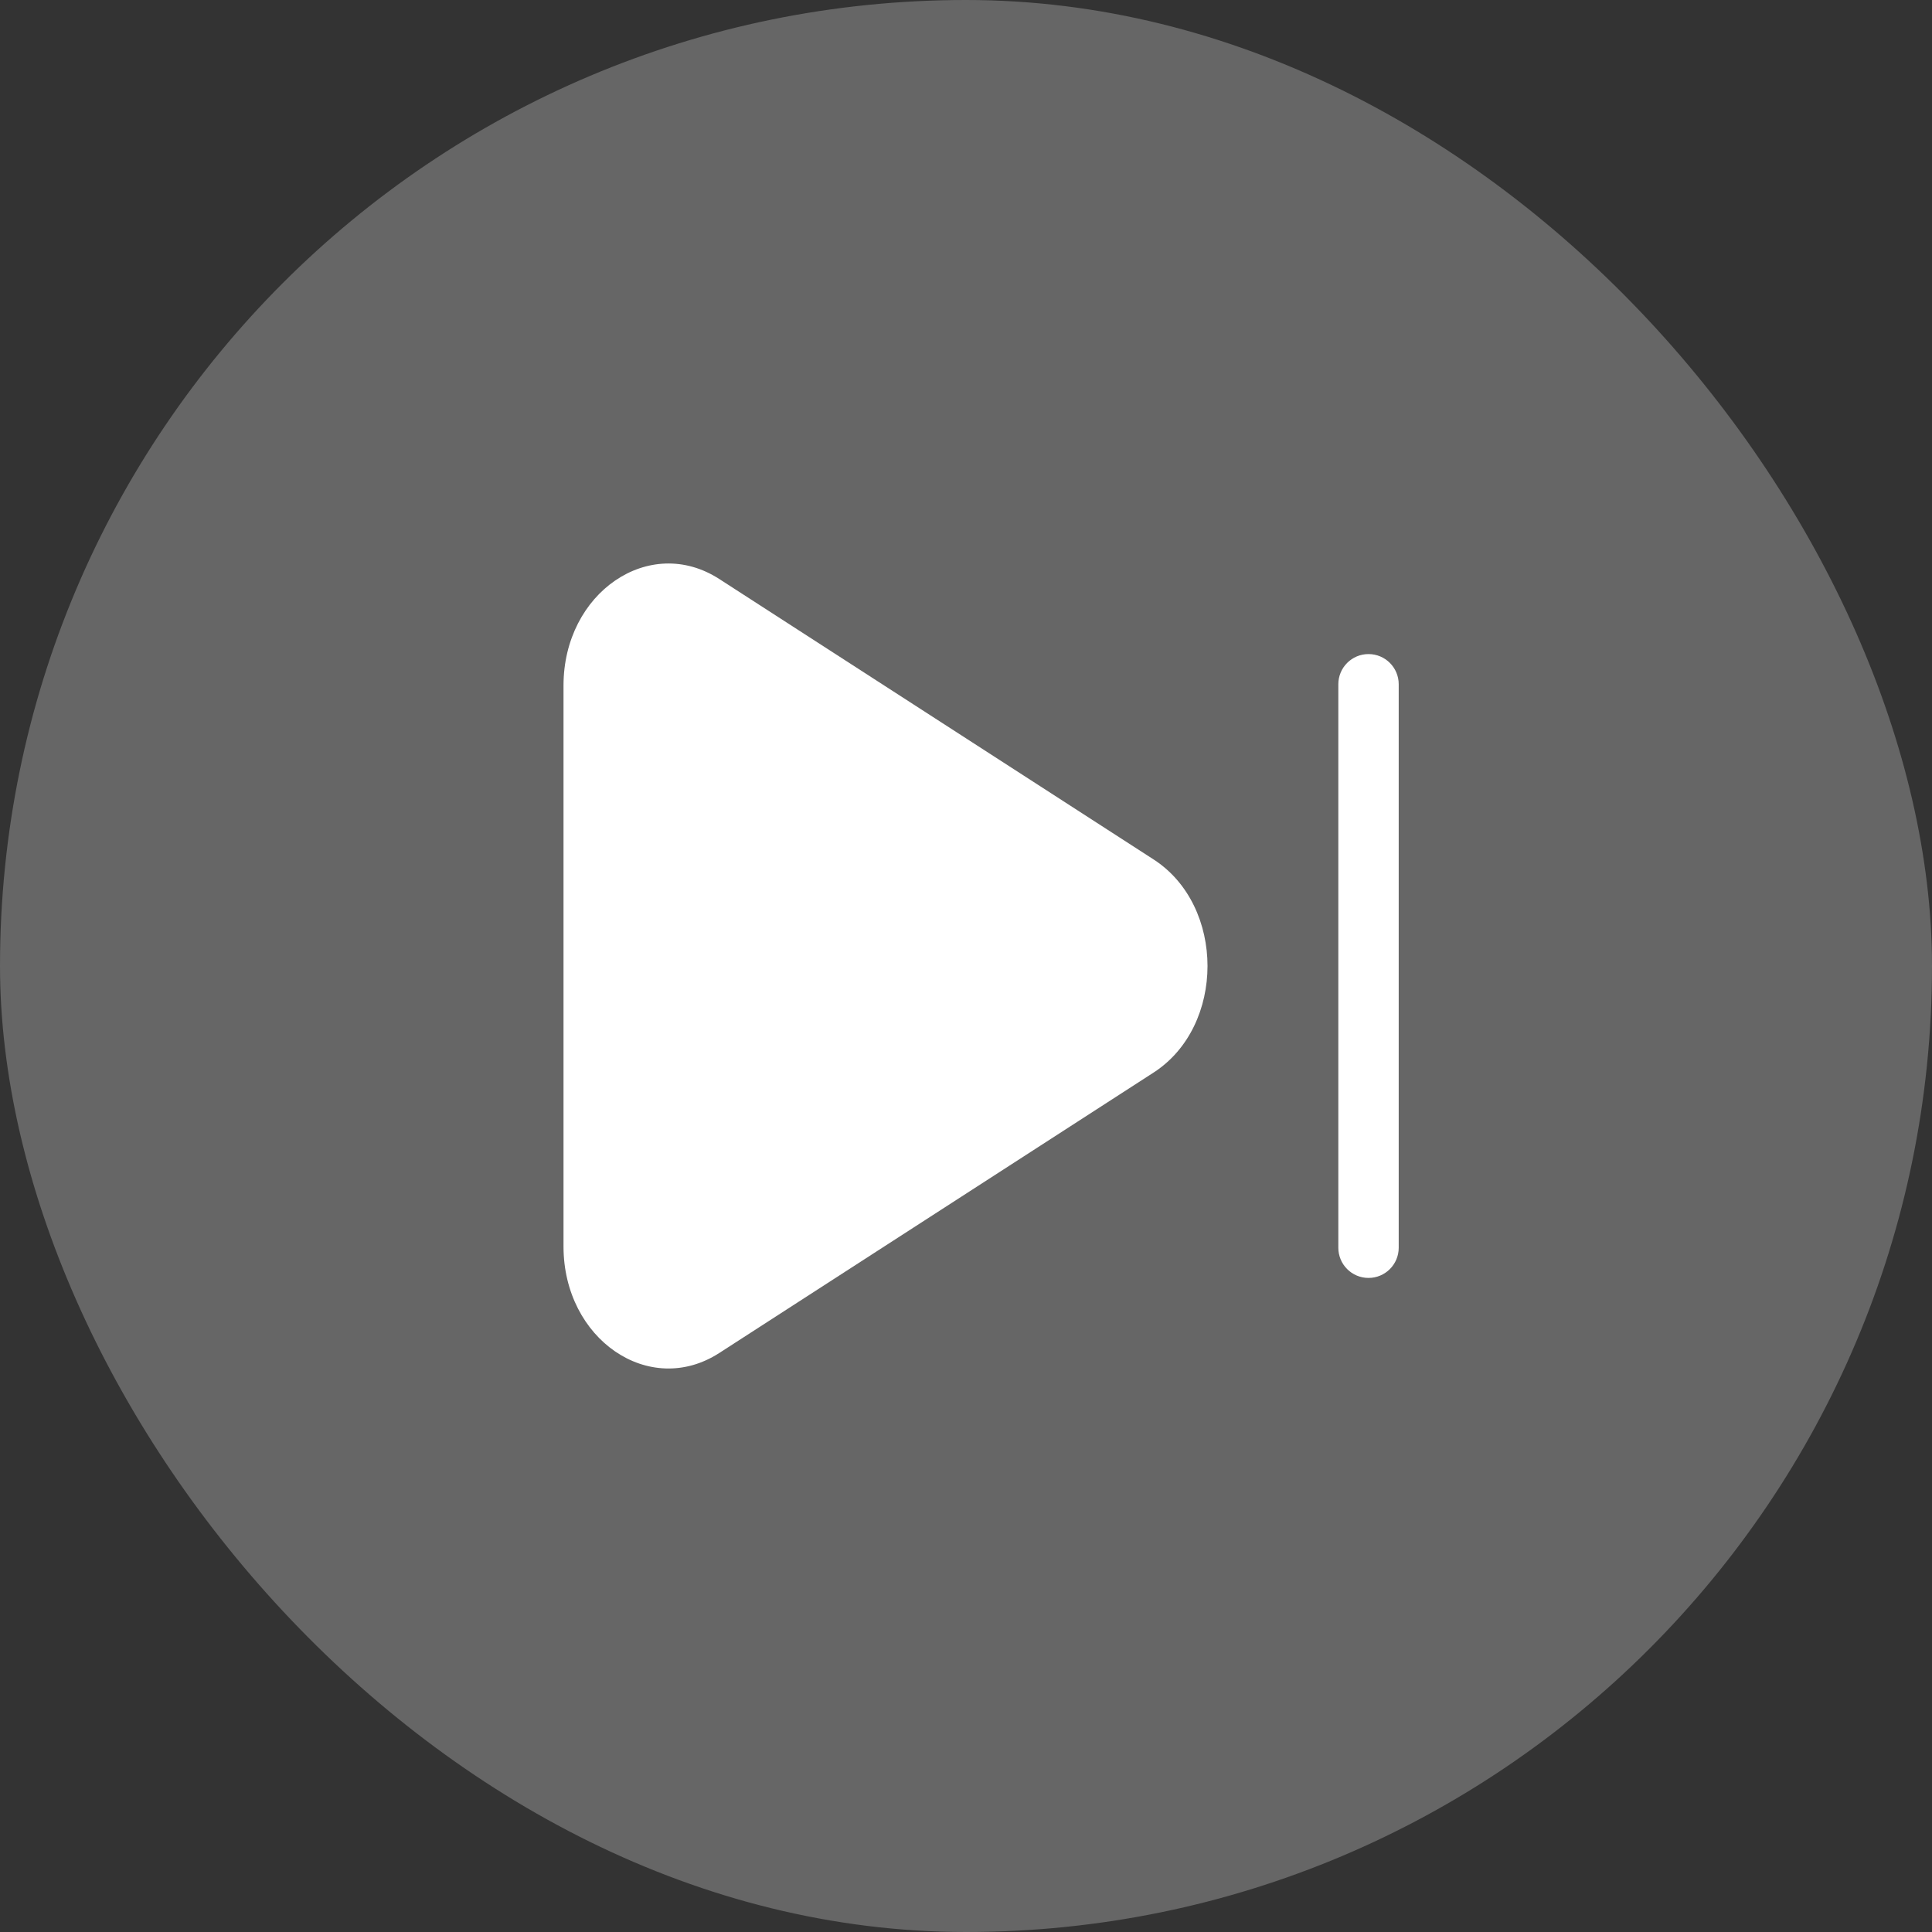
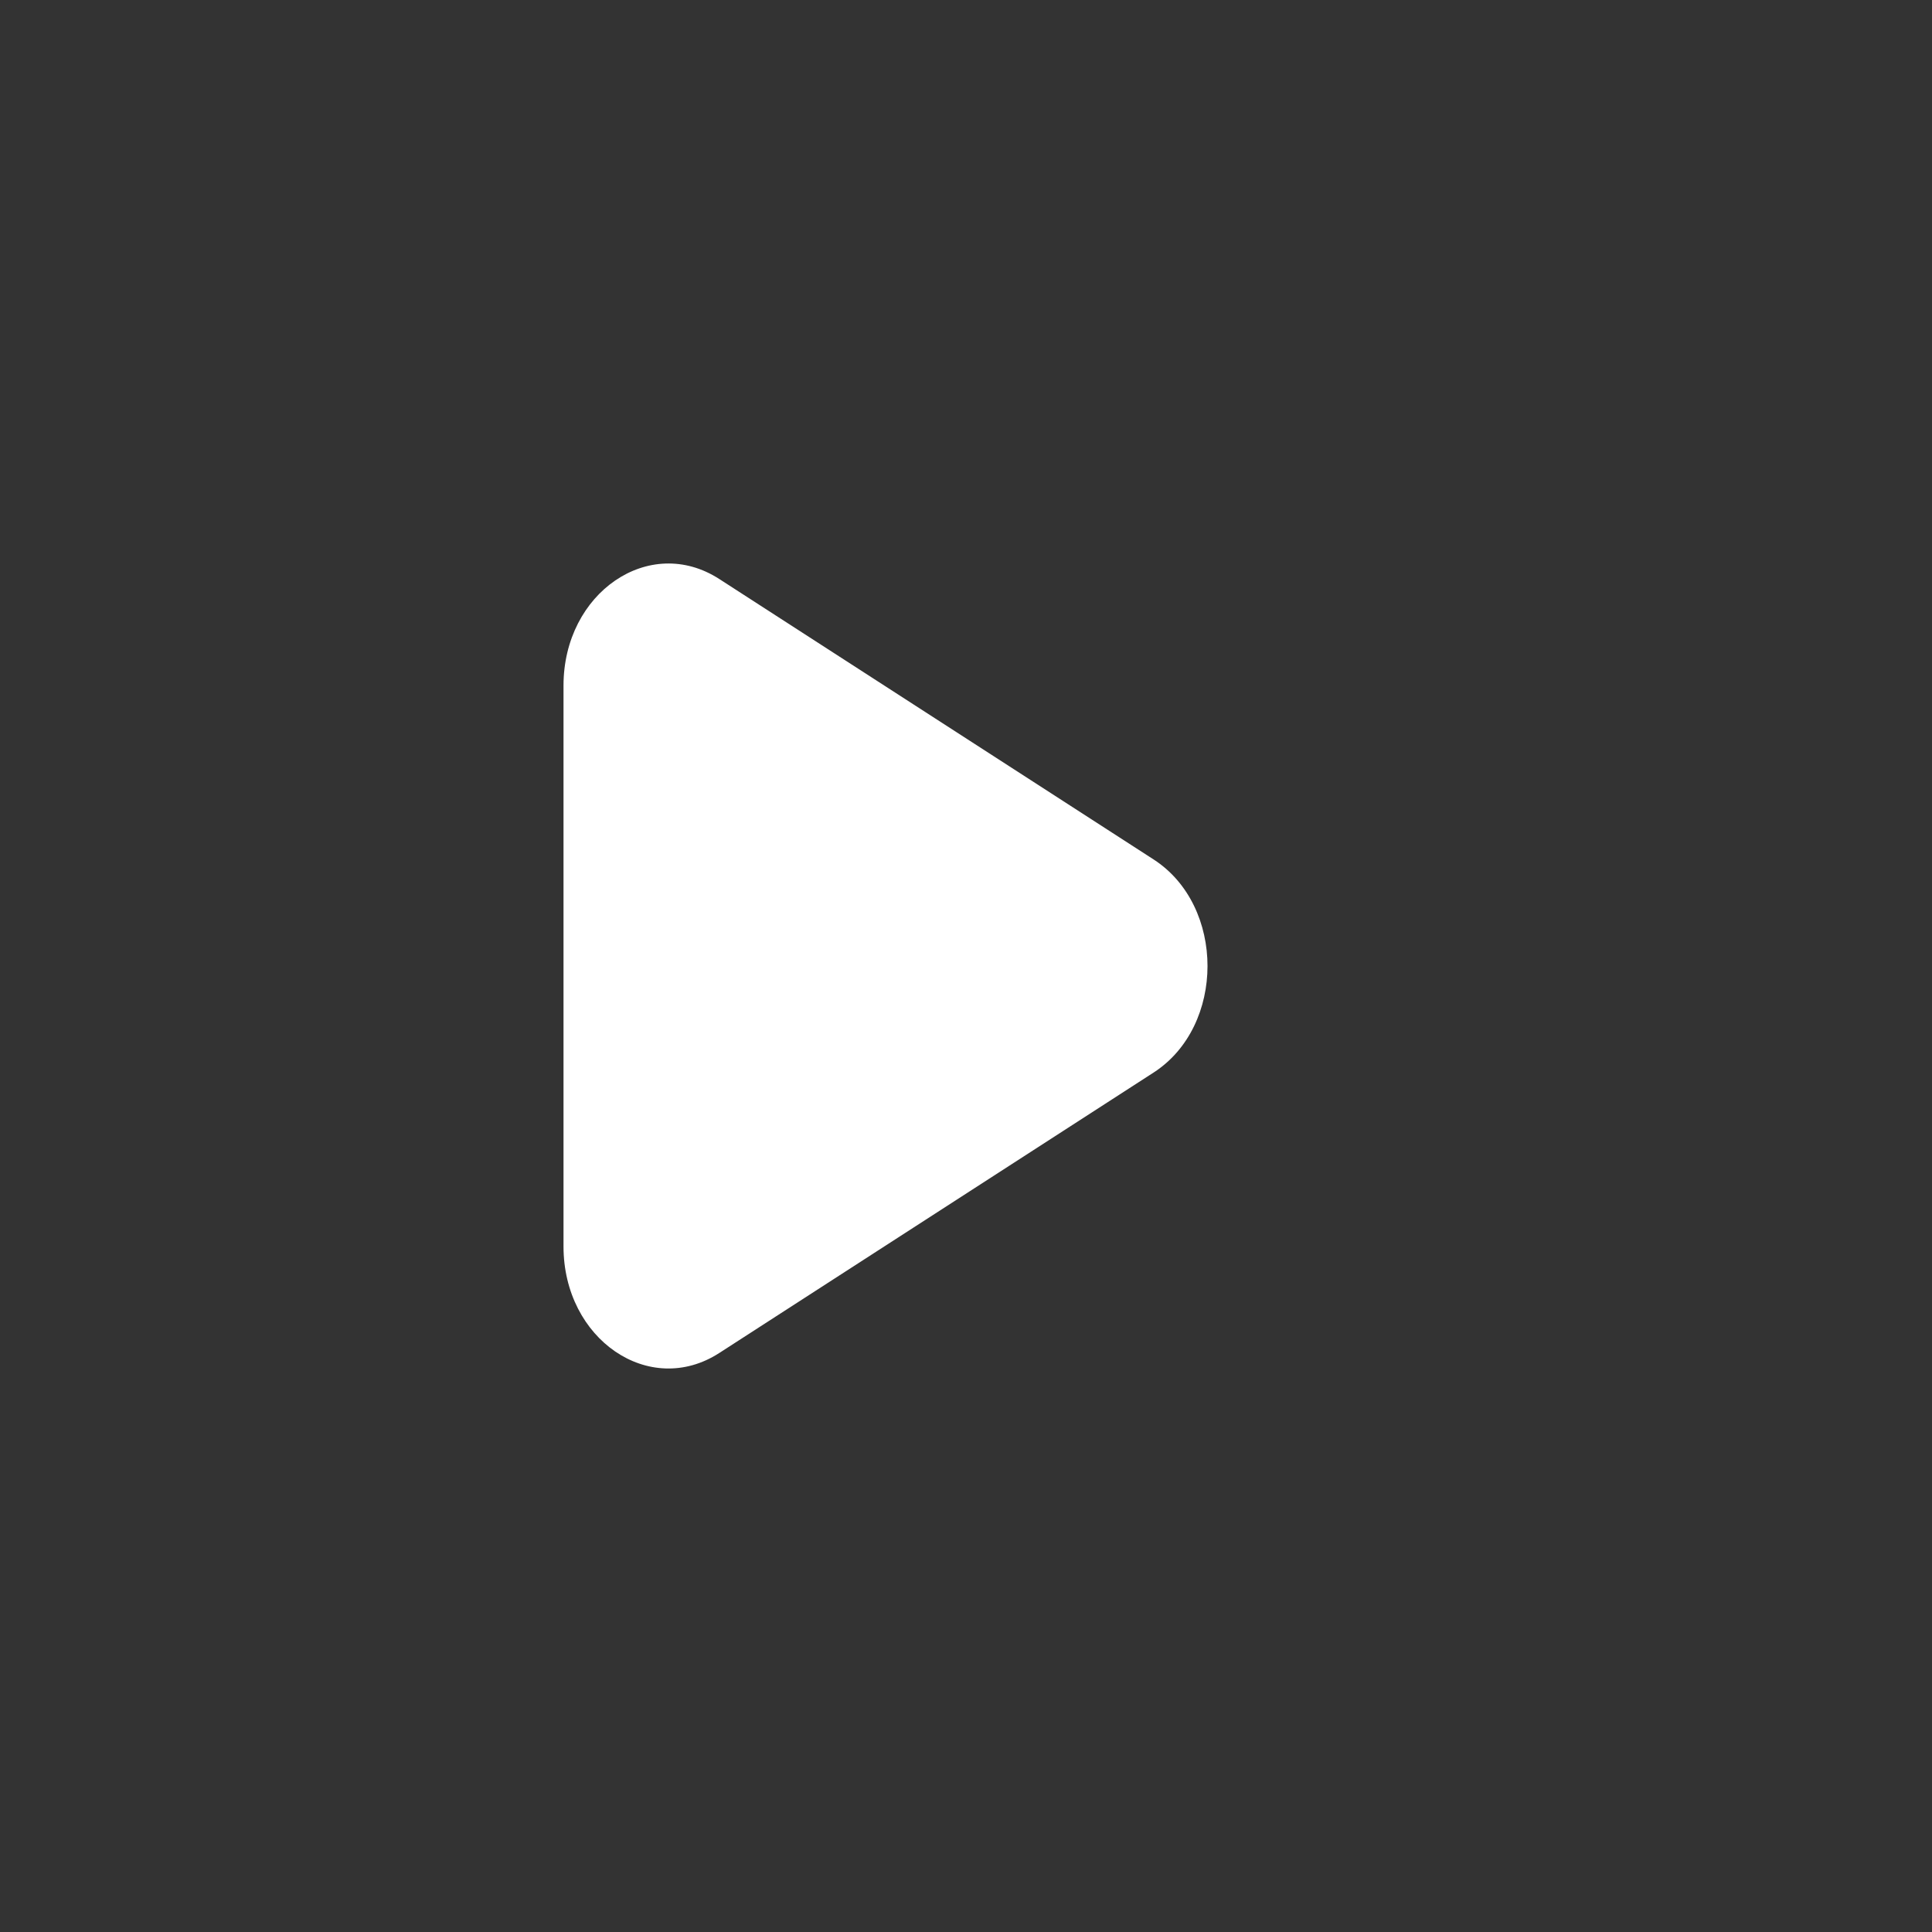
<svg xmlns="http://www.w3.org/2000/svg" width="64" height="64" viewBox="0 0 64 64" fill="none">
  <rect x="0" y="0" width="64" height="64" fill="#333333" stroke="none" />
-   <rect width="64" height="64" rx="32" fill="#F9F9F9" fill-opacity="0.26" />
  <path d="M38.214 35.53C40.596 33.992 40.596 30.009 38.214 28.47L23.828 19.181C21.513 17.685 18.667 19.632 18.667 22.711V41.29C18.667 44.368 21.513 46.315 23.828 44.819L38.214 35.53Z" fill="white" />
-   <path d="M46.334 22.667C46.334 22.114 45.886 21.667 45.334 21.667C44.781 21.667 44.334 22.114 44.334 22.667V41.333C44.334 41.886 44.781 42.333 45.334 42.333C45.886 42.333 46.334 41.886 46.334 41.333V22.667Z" fill="white" />
</svg>